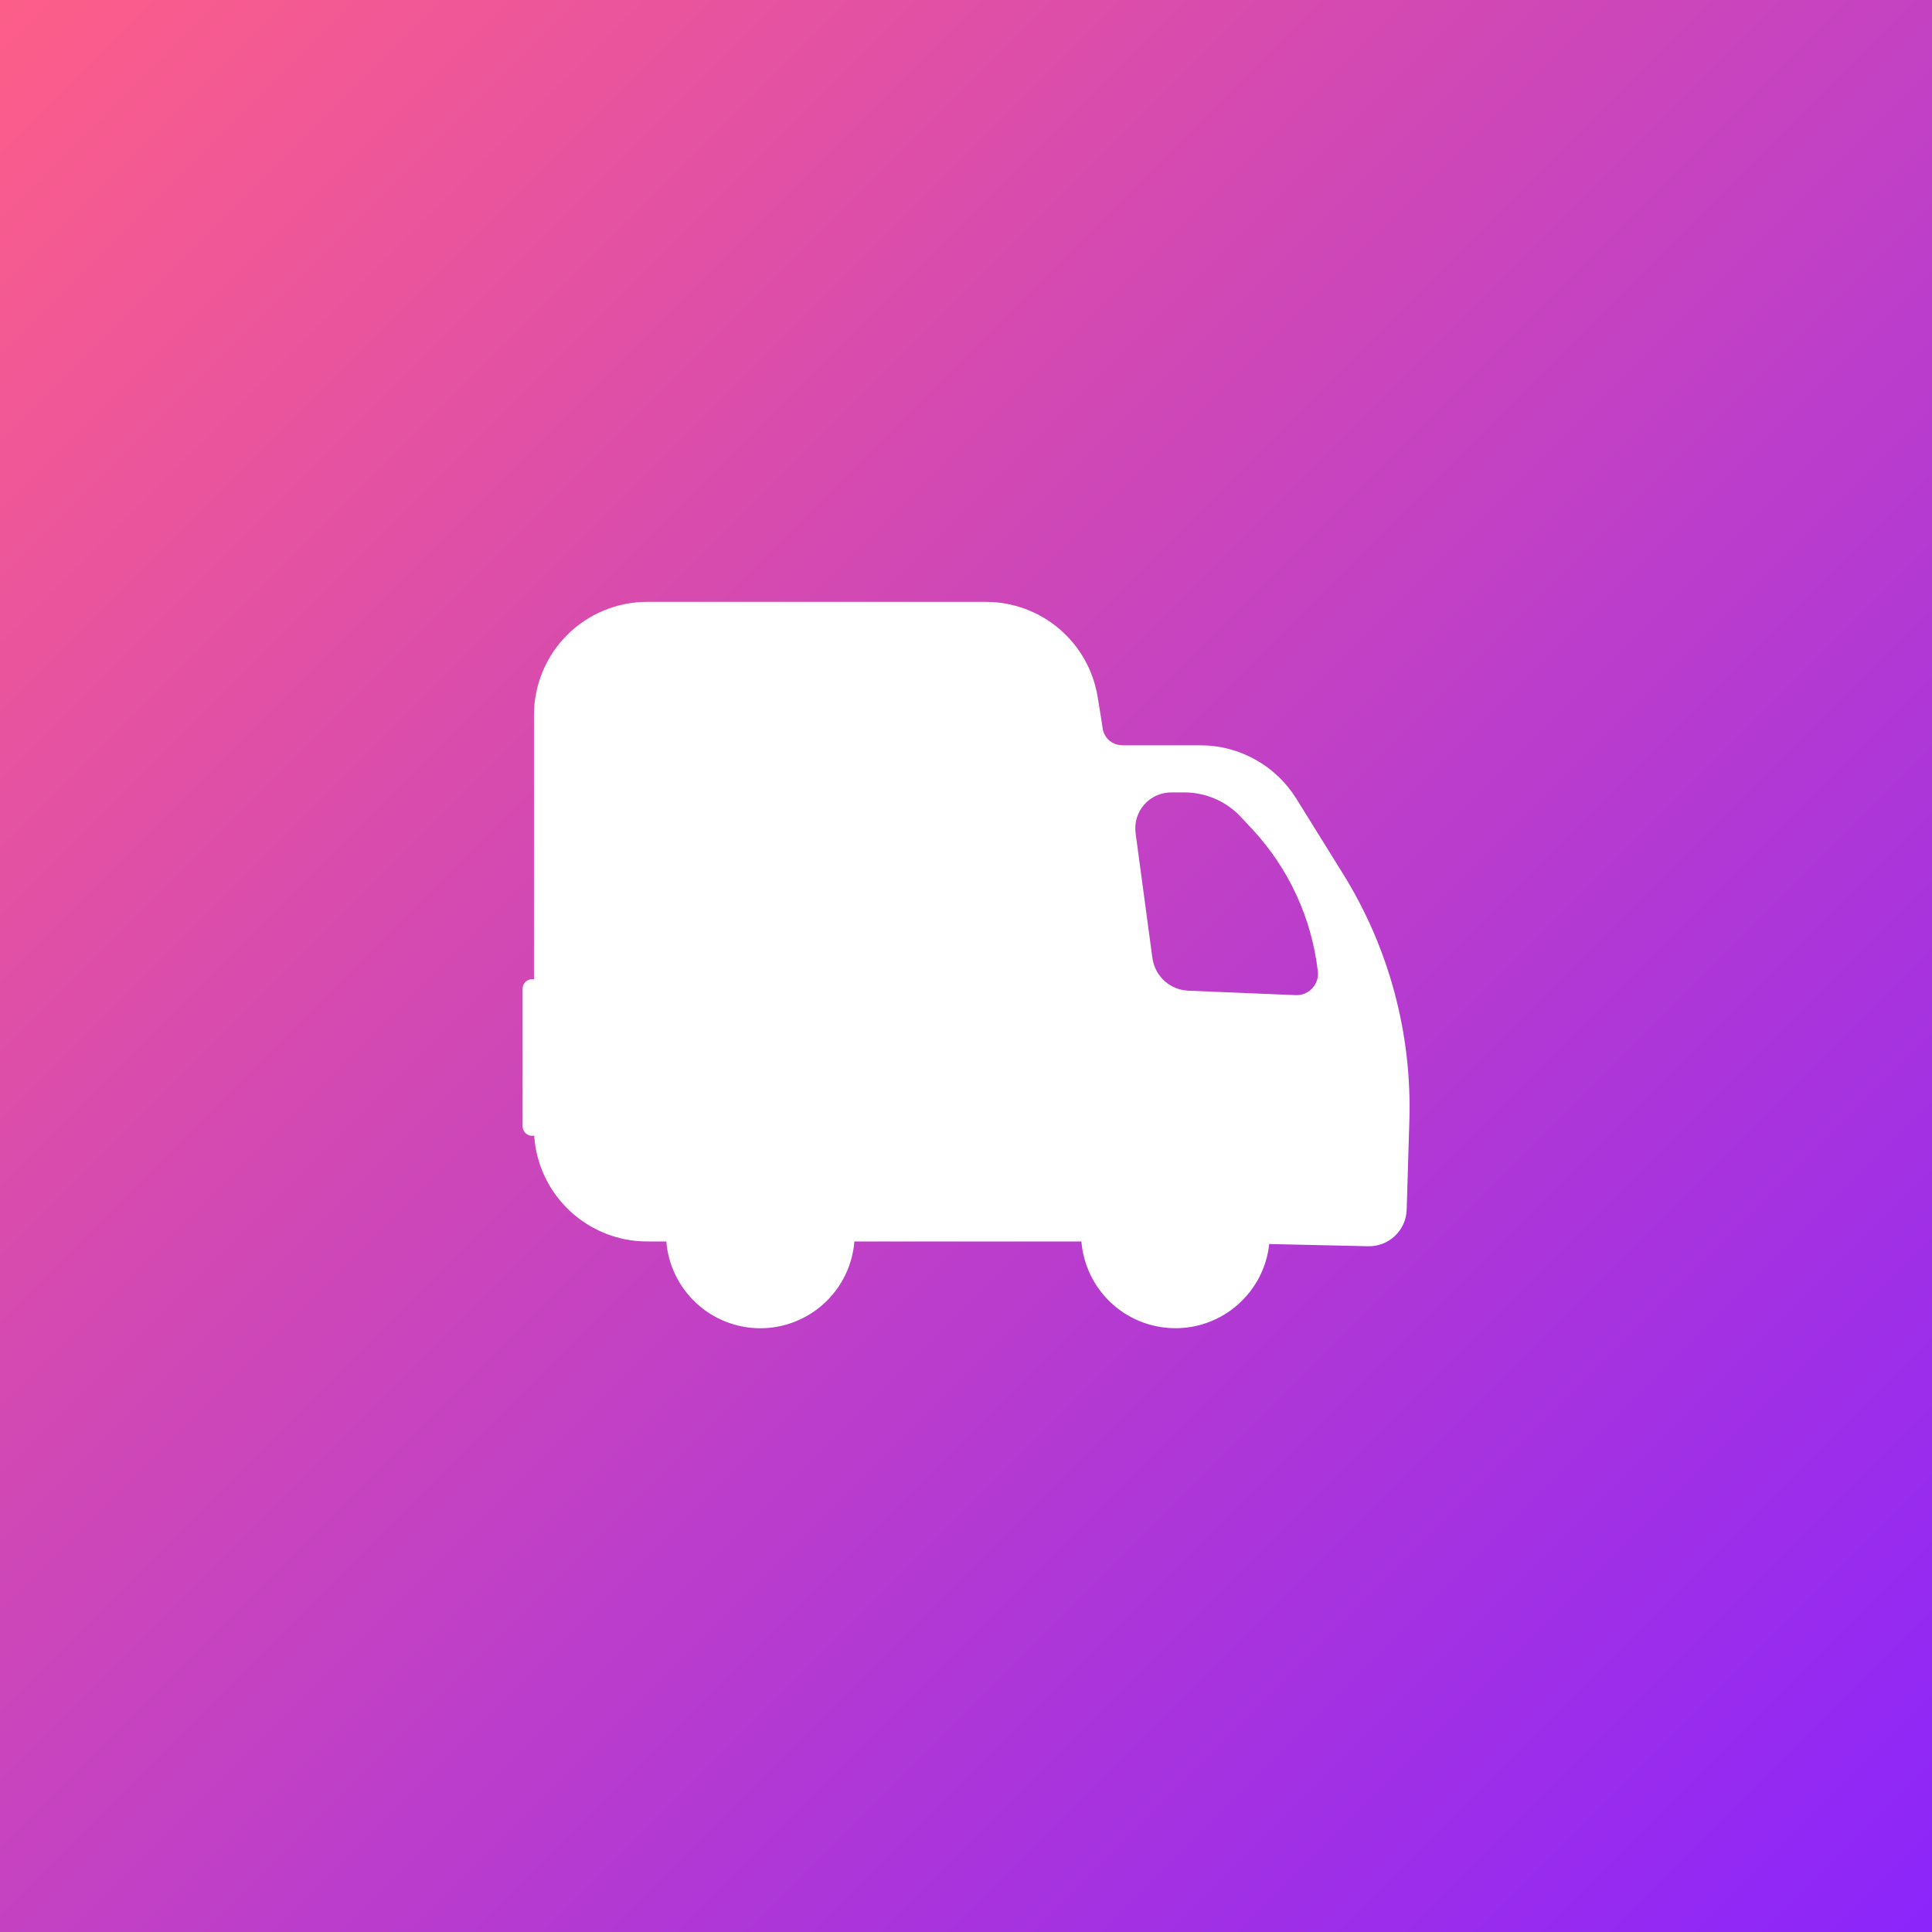
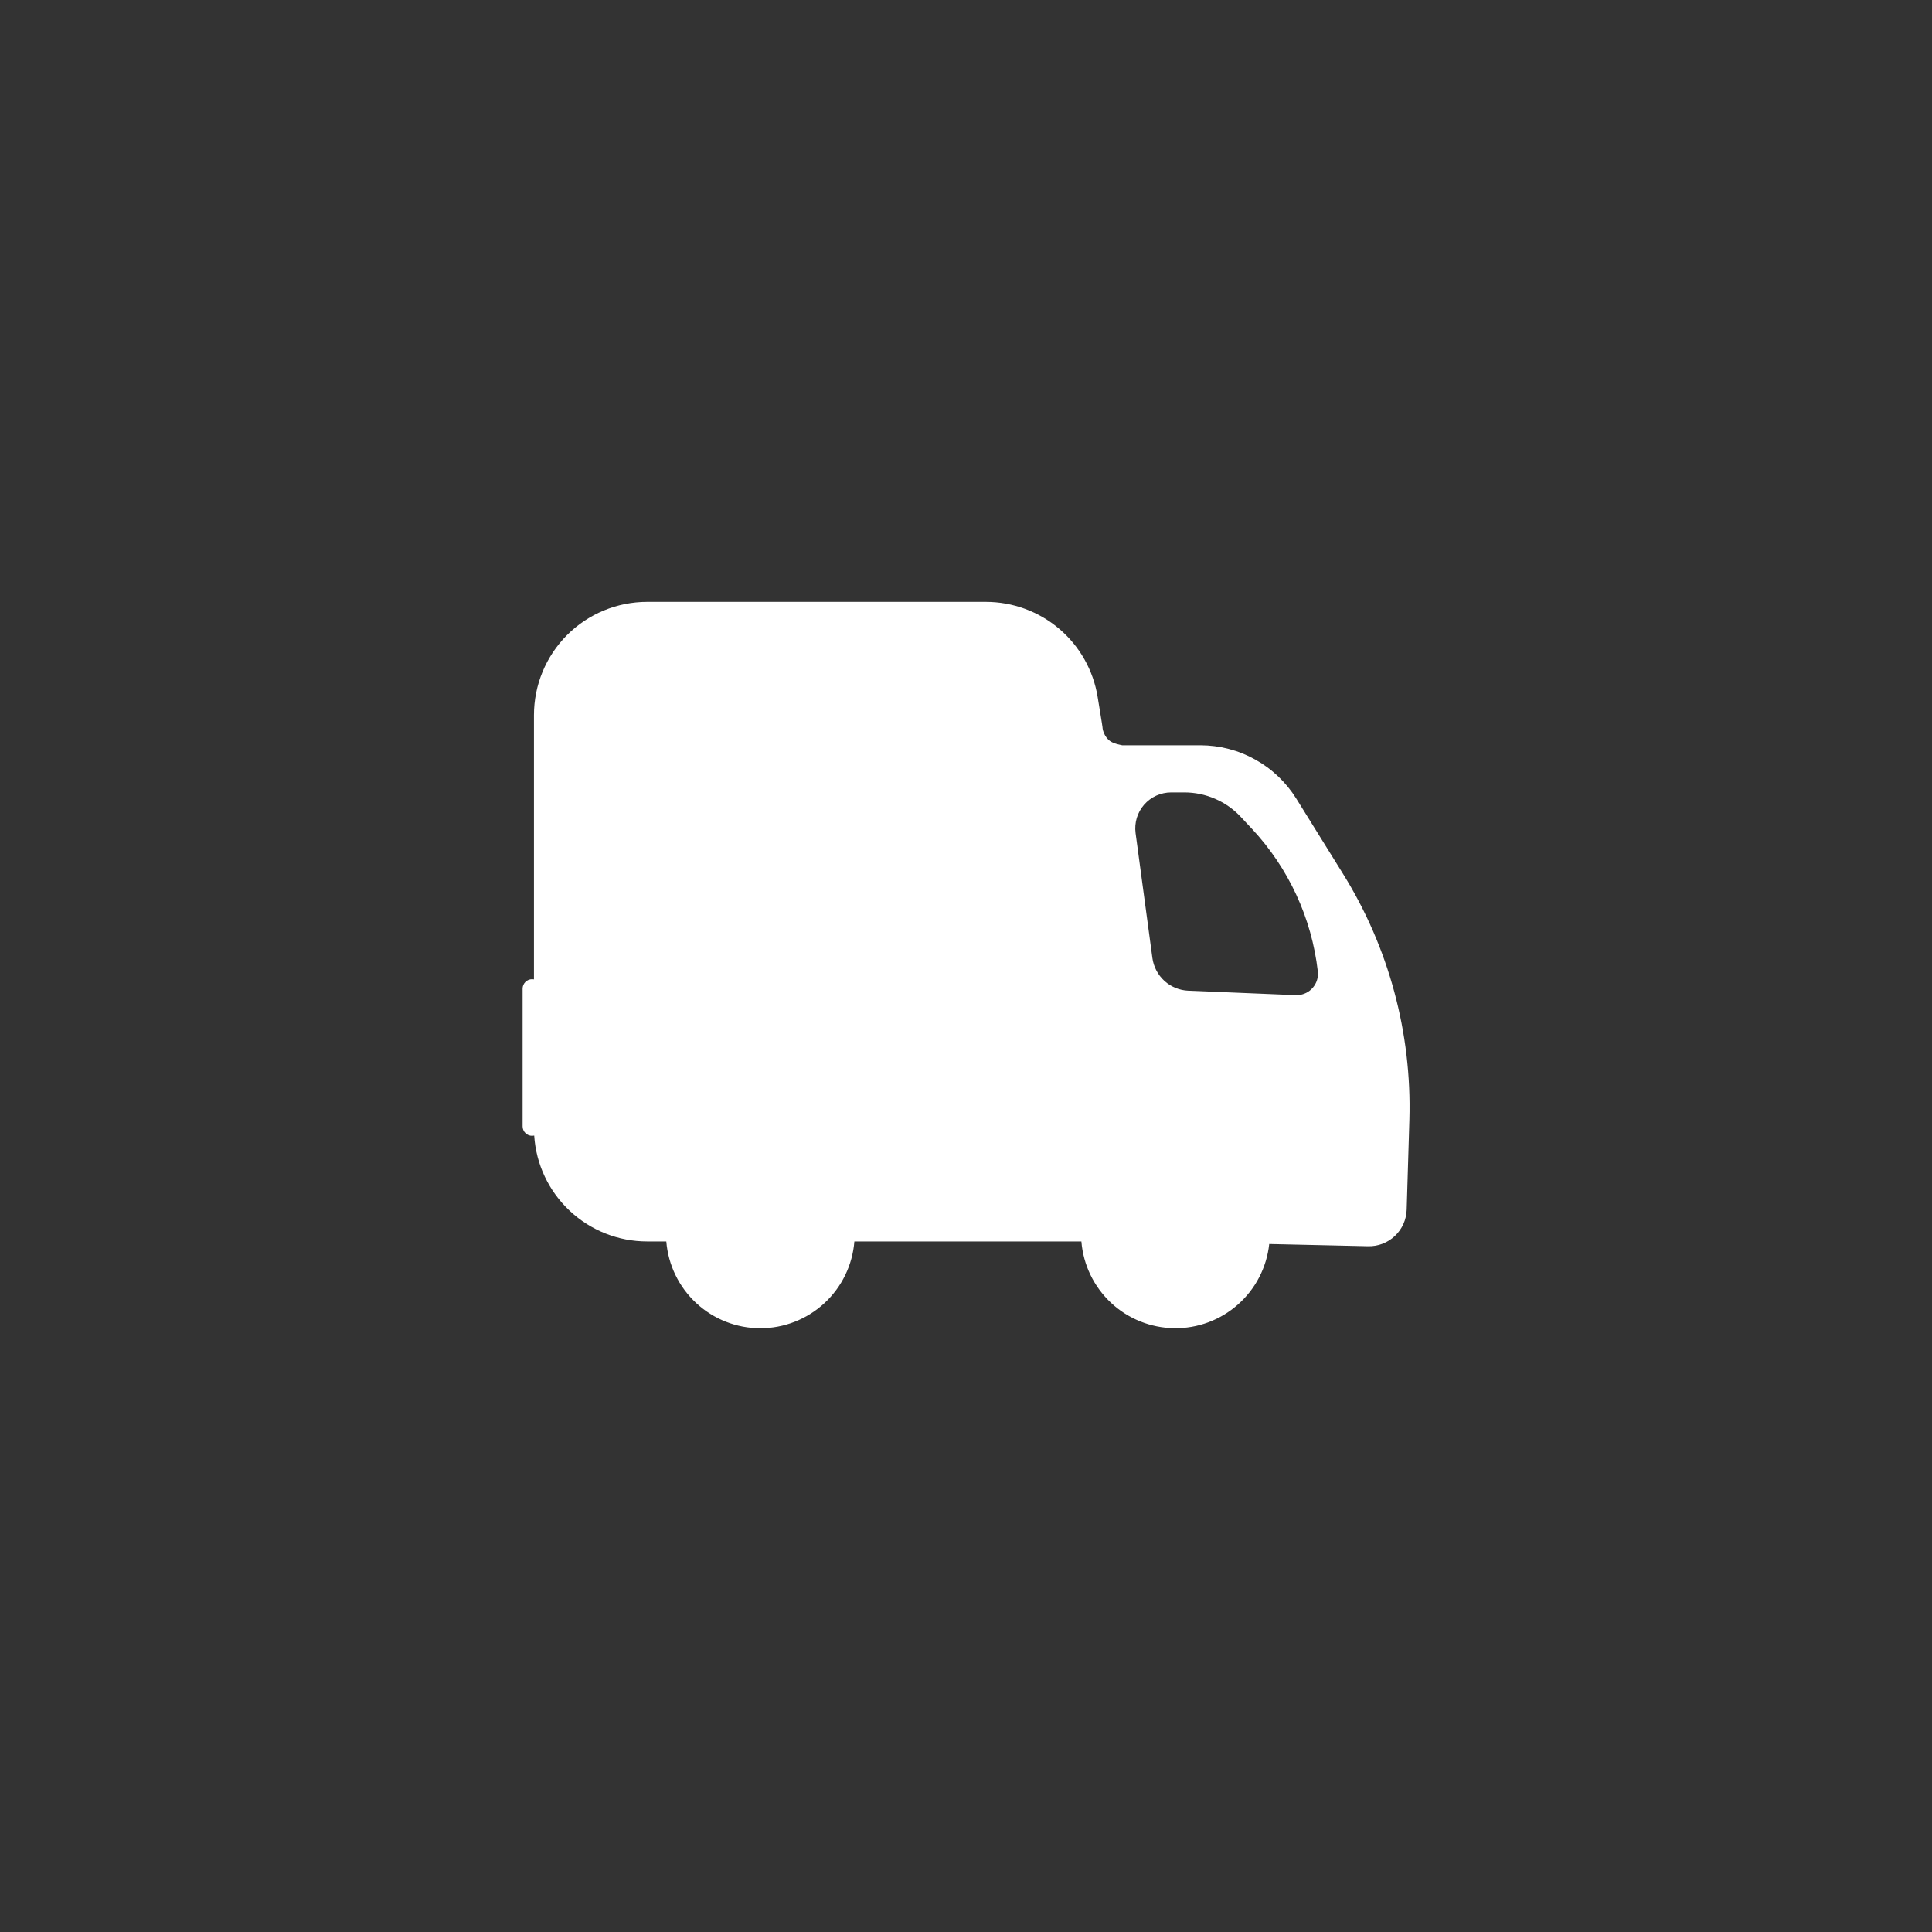
<svg xmlns="http://www.w3.org/2000/svg" width="40" height="40" viewBox="0 0 40 40" fill="none">
  <rect x="0" y="0" width="40" height="40" fill="#333333" stroke="none" />
-   <rect width="40" height="40" fill="url(#paint0_linear_2352_39)" />
-   <path d="M27.806 18.092L26.84 16.537C26.629 16.198 26.336 15.918 25.987 15.725C25.639 15.531 25.247 15.43 24.848 15.43H23.234C23.195 15.43 23.157 15.424 23.119 15.414C23.052 15.394 22.991 15.357 22.941 15.307C22.892 15.257 22.857 15.195 22.838 15.127C22.831 15.101 22.826 15.074 22.825 15.047L22.812 14.961L22.767 14.683L22.725 14.426C22.635 13.877 22.353 13.378 21.929 13.018C21.505 12.658 20.967 12.461 20.411 12.461H13.398C12.777 12.461 12.181 12.708 11.741 13.147C11.302 13.587 11.055 14.183 11.055 14.805V20.277C11.042 20.275 11.029 20.273 11.016 20.273C10.964 20.273 10.914 20.294 10.877 20.331C10.841 20.367 10.82 20.417 10.82 20.469V23.32C10.82 23.372 10.841 23.422 10.877 23.458C10.914 23.495 10.964 23.516 11.016 23.516C11.03 23.516 11.045 23.514 11.06 23.511C11.098 24.105 11.361 24.662 11.796 25.069C12.23 25.476 12.803 25.703 13.398 25.703H13.795C13.835 26.192 14.057 26.649 14.418 26.982C14.778 27.315 15.251 27.5 15.742 27.5C16.233 27.5 16.706 27.315 17.067 26.982C17.428 26.649 17.65 26.192 17.689 25.703H22.389C22.428 26.188 22.647 26.64 23.002 26.973C23.357 27.305 23.823 27.492 24.31 27.499C24.796 27.506 25.267 27.331 25.631 27.008C25.995 26.686 26.226 26.239 26.278 25.756L28.325 25.802C28.532 25.807 28.732 25.73 28.881 25.588C29.031 25.446 29.118 25.25 29.124 25.044L29.18 23.18C29.231 21.386 28.754 19.616 27.806 18.092ZM26.825 20.603L24.602 20.511C24.418 20.503 24.243 20.431 24.108 20.308C23.972 20.184 23.884 20.016 23.859 19.834L23.511 17.248C23.497 17.143 23.506 17.036 23.536 16.934C23.567 16.833 23.619 16.739 23.688 16.66C23.758 16.58 23.844 16.516 23.941 16.472C24.037 16.429 24.142 16.406 24.248 16.406H24.521C24.74 16.406 24.957 16.451 25.159 16.539C25.36 16.626 25.541 16.754 25.69 16.914L25.925 17.165C26.68 17.976 27.157 19.008 27.284 20.109C27.286 20.126 27.287 20.143 27.288 20.16C27.288 20.22 27.275 20.279 27.252 20.334C27.228 20.389 27.194 20.439 27.151 20.48C27.108 20.522 27.056 20.554 27 20.575C26.944 20.596 26.885 20.606 26.825 20.603Z" fill="white" />
+   <path d="M27.806 18.092L26.84 16.537C26.629 16.198 26.336 15.918 25.987 15.725C25.639 15.531 25.247 15.43 24.848 15.43H23.234C23.052 15.394 22.991 15.357 22.941 15.307C22.892 15.257 22.857 15.195 22.838 15.127C22.831 15.101 22.826 15.074 22.825 15.047L22.812 14.961L22.767 14.683L22.725 14.426C22.635 13.877 22.353 13.378 21.929 13.018C21.505 12.658 20.967 12.461 20.411 12.461H13.398C12.777 12.461 12.181 12.708 11.741 13.147C11.302 13.587 11.055 14.183 11.055 14.805V20.277C11.042 20.275 11.029 20.273 11.016 20.273C10.964 20.273 10.914 20.294 10.877 20.331C10.841 20.367 10.82 20.417 10.82 20.469V23.32C10.82 23.372 10.841 23.422 10.877 23.458C10.914 23.495 10.964 23.516 11.016 23.516C11.03 23.516 11.045 23.514 11.06 23.511C11.098 24.105 11.361 24.662 11.796 25.069C12.23 25.476 12.803 25.703 13.398 25.703H13.795C13.835 26.192 14.057 26.649 14.418 26.982C14.778 27.315 15.251 27.5 15.742 27.5C16.233 27.5 16.706 27.315 17.067 26.982C17.428 26.649 17.65 26.192 17.689 25.703H22.389C22.428 26.188 22.647 26.64 23.002 26.973C23.357 27.305 23.823 27.492 24.31 27.499C24.796 27.506 25.267 27.331 25.631 27.008C25.995 26.686 26.226 26.239 26.278 25.756L28.325 25.802C28.532 25.807 28.732 25.73 28.881 25.588C29.031 25.446 29.118 25.25 29.124 25.044L29.18 23.18C29.231 21.386 28.754 19.616 27.806 18.092ZM26.825 20.603L24.602 20.511C24.418 20.503 24.243 20.431 24.108 20.308C23.972 20.184 23.884 20.016 23.859 19.834L23.511 17.248C23.497 17.143 23.506 17.036 23.536 16.934C23.567 16.833 23.619 16.739 23.688 16.66C23.758 16.58 23.844 16.516 23.941 16.472C24.037 16.429 24.142 16.406 24.248 16.406H24.521C24.74 16.406 24.957 16.451 25.159 16.539C25.36 16.626 25.541 16.754 25.69 16.914L25.925 17.165C26.68 17.976 27.157 19.008 27.284 20.109C27.286 20.126 27.287 20.143 27.288 20.16C27.288 20.22 27.275 20.279 27.252 20.334C27.228 20.389 27.194 20.439 27.151 20.48C27.108 20.522 27.056 20.554 27 20.575C26.944 20.596 26.885 20.606 26.825 20.603Z" fill="white" />
  <defs>
    <linearGradient id="paint0_linear_2352_39" x1="40" y1="40" x2="0" y2="0" gradientUnits="userSpaceOnUse">
      <stop stop-color="#8B25FB" />
      <stop offset="1" stop-color="#FD5E89" />
    </linearGradient>
  </defs>
</svg>